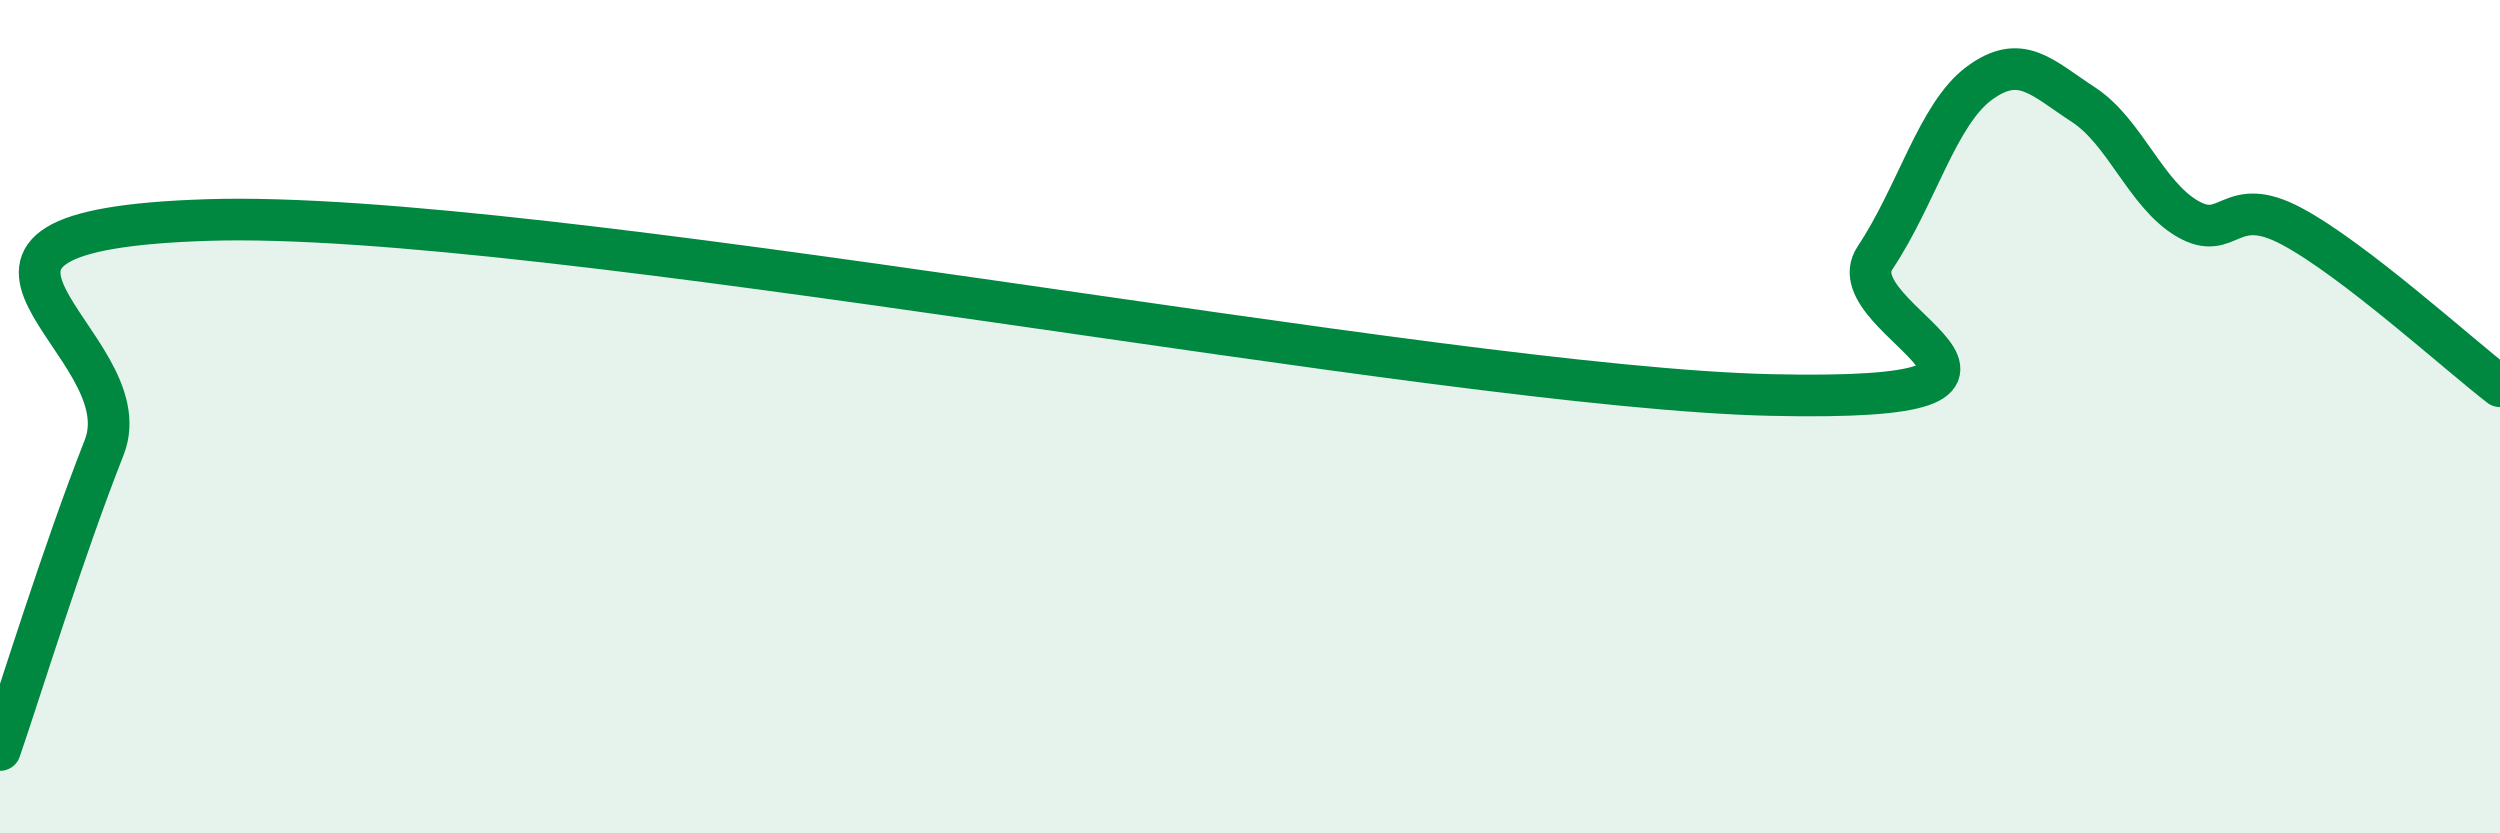
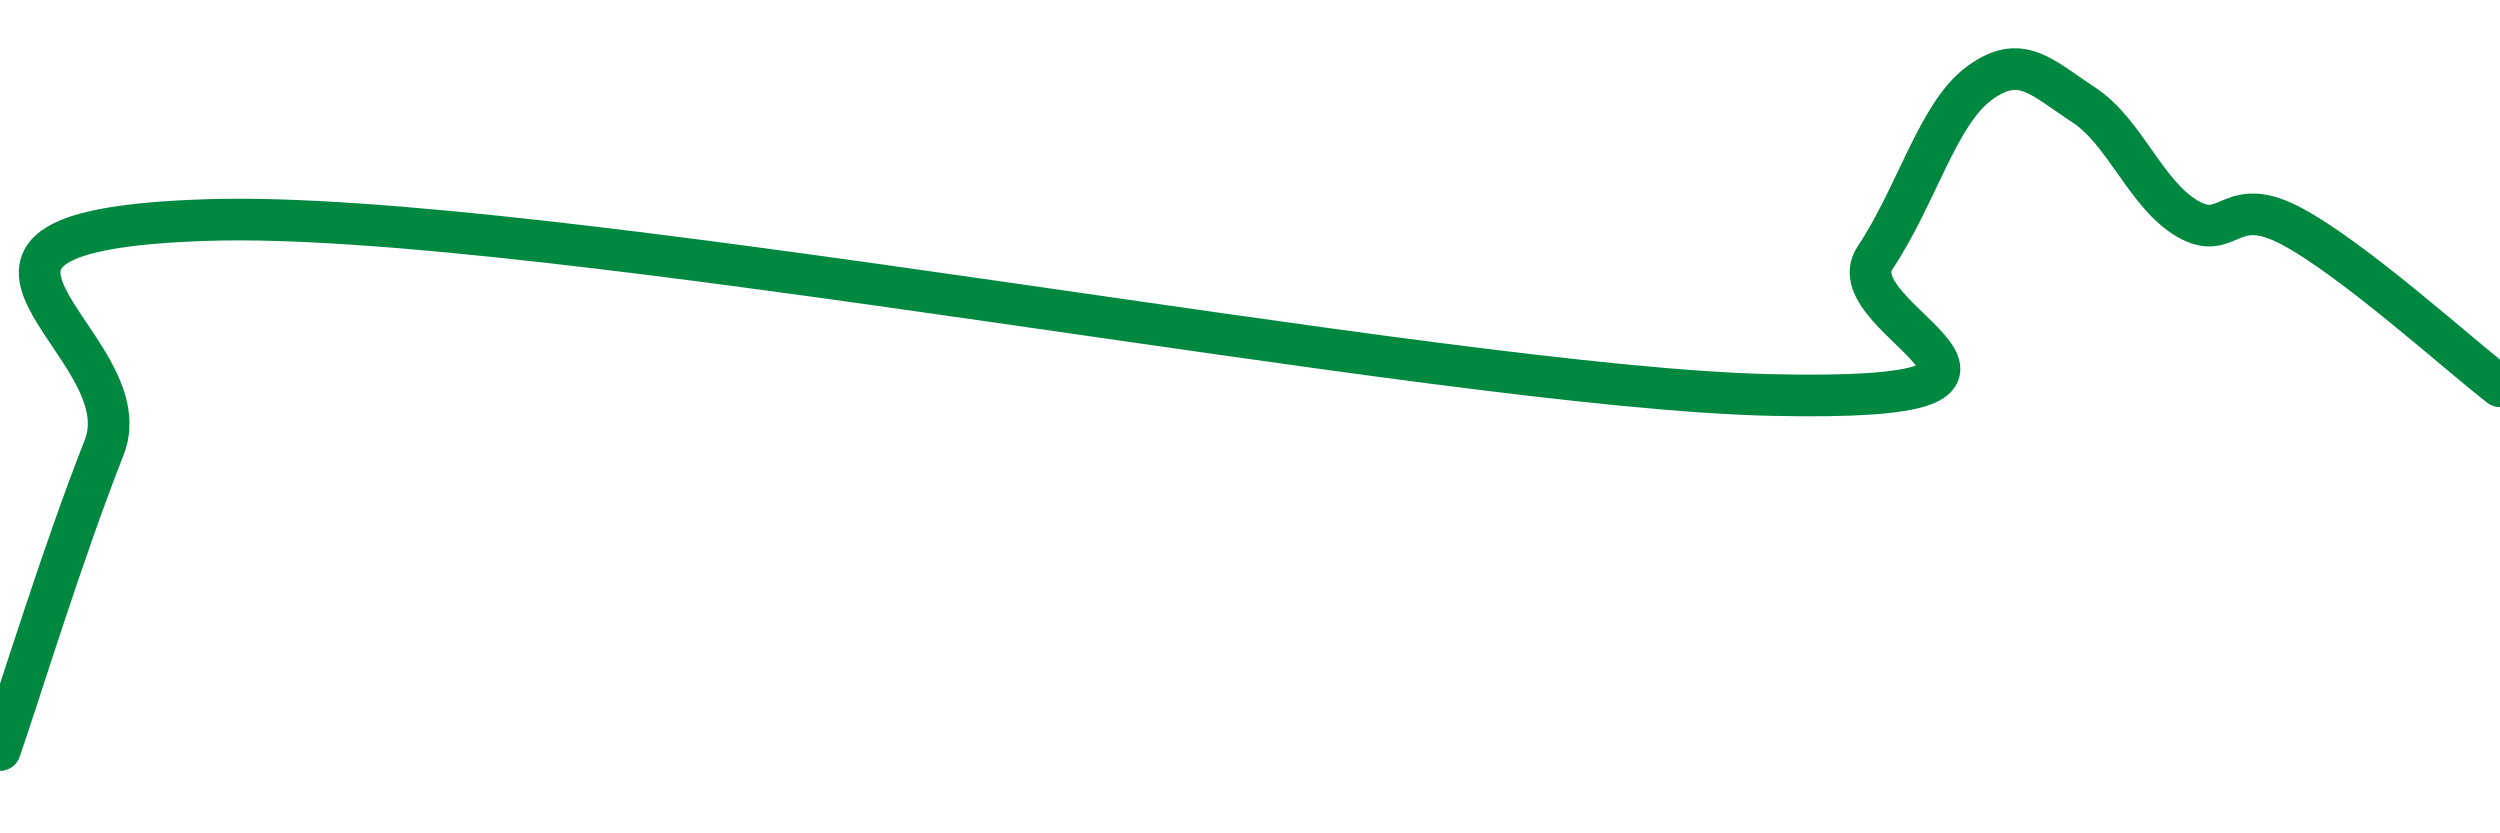
<svg xmlns="http://www.w3.org/2000/svg" width="60" height="20" viewBox="0 0 60 20">
-   <path d="M 0,18 C 0.5,16.55 1.5,13.28 2.5,10.74 C 3.5,8.2 -3,5.53 5,5.28 C 13,5.03 34.5,9.3 42.5,9.48 C 50.5,9.66 44,7.69 45,6.19 C 46,4.69 46.5,2.74 47.5,2 C 48.5,1.26 49,1.86 50,2.51 C 51,3.16 51.5,4.67 52.5,5.25 C 53.5,5.83 53.5,4.63 55,5.43 C 56.5,6.23 59,8.5 60,9.27L60 20L0 20Z" fill="#008740" opacity="0.1" stroke-linecap="round" stroke-linejoin="round" />
  <path d="M 0,18 C 0.5,16.55 1.5,13.28 2.5,10.74 C 3.5,8.2 -3,5.53 5,5.28 C 13,5.03 34.5,9.3 42.5,9.48 C 50.5,9.66 44,7.69 45,6.19 C 46,4.69 46.5,2.74 47.5,2 C 48.5,1.26 49,1.86 50,2.51 C 51,3.16 51.5,4.67 52.5,5.25 C 53.5,5.83 53.5,4.63 55,5.43 C 56.5,6.23 59,8.5 60,9.27" stroke="#008740" stroke-width="1" fill="none" stroke-linecap="round" stroke-linejoin="round" />
</svg>